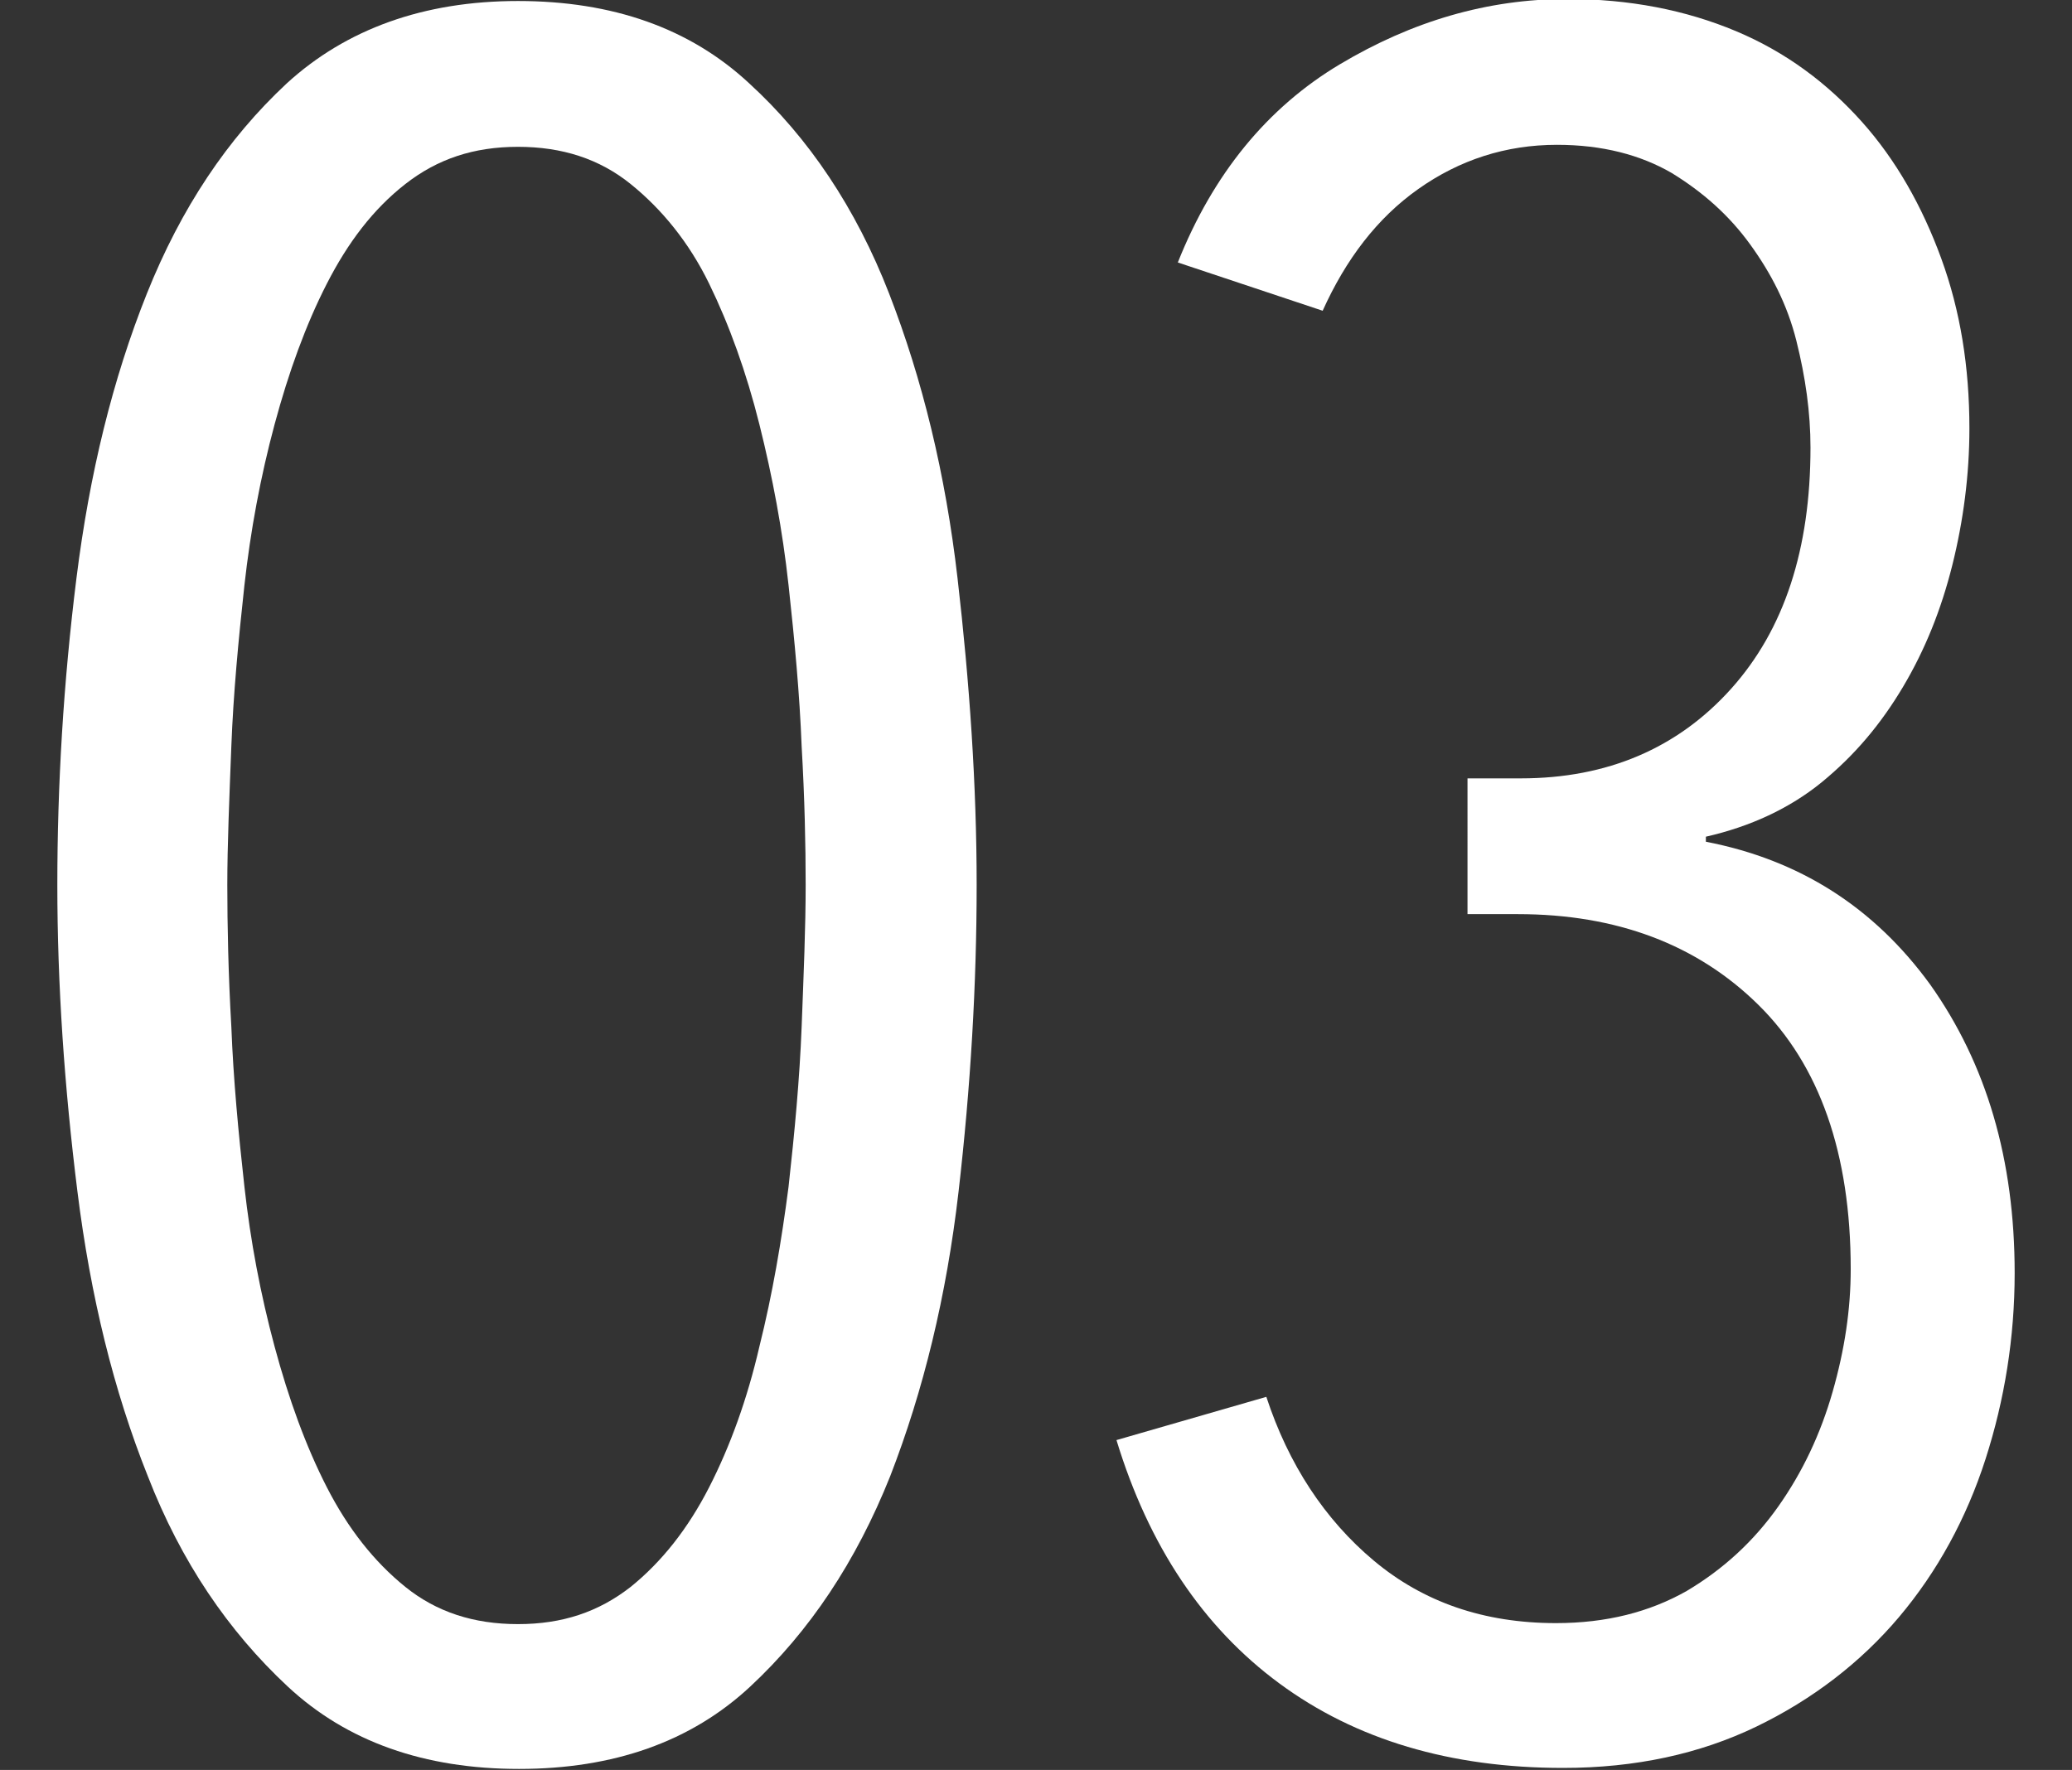
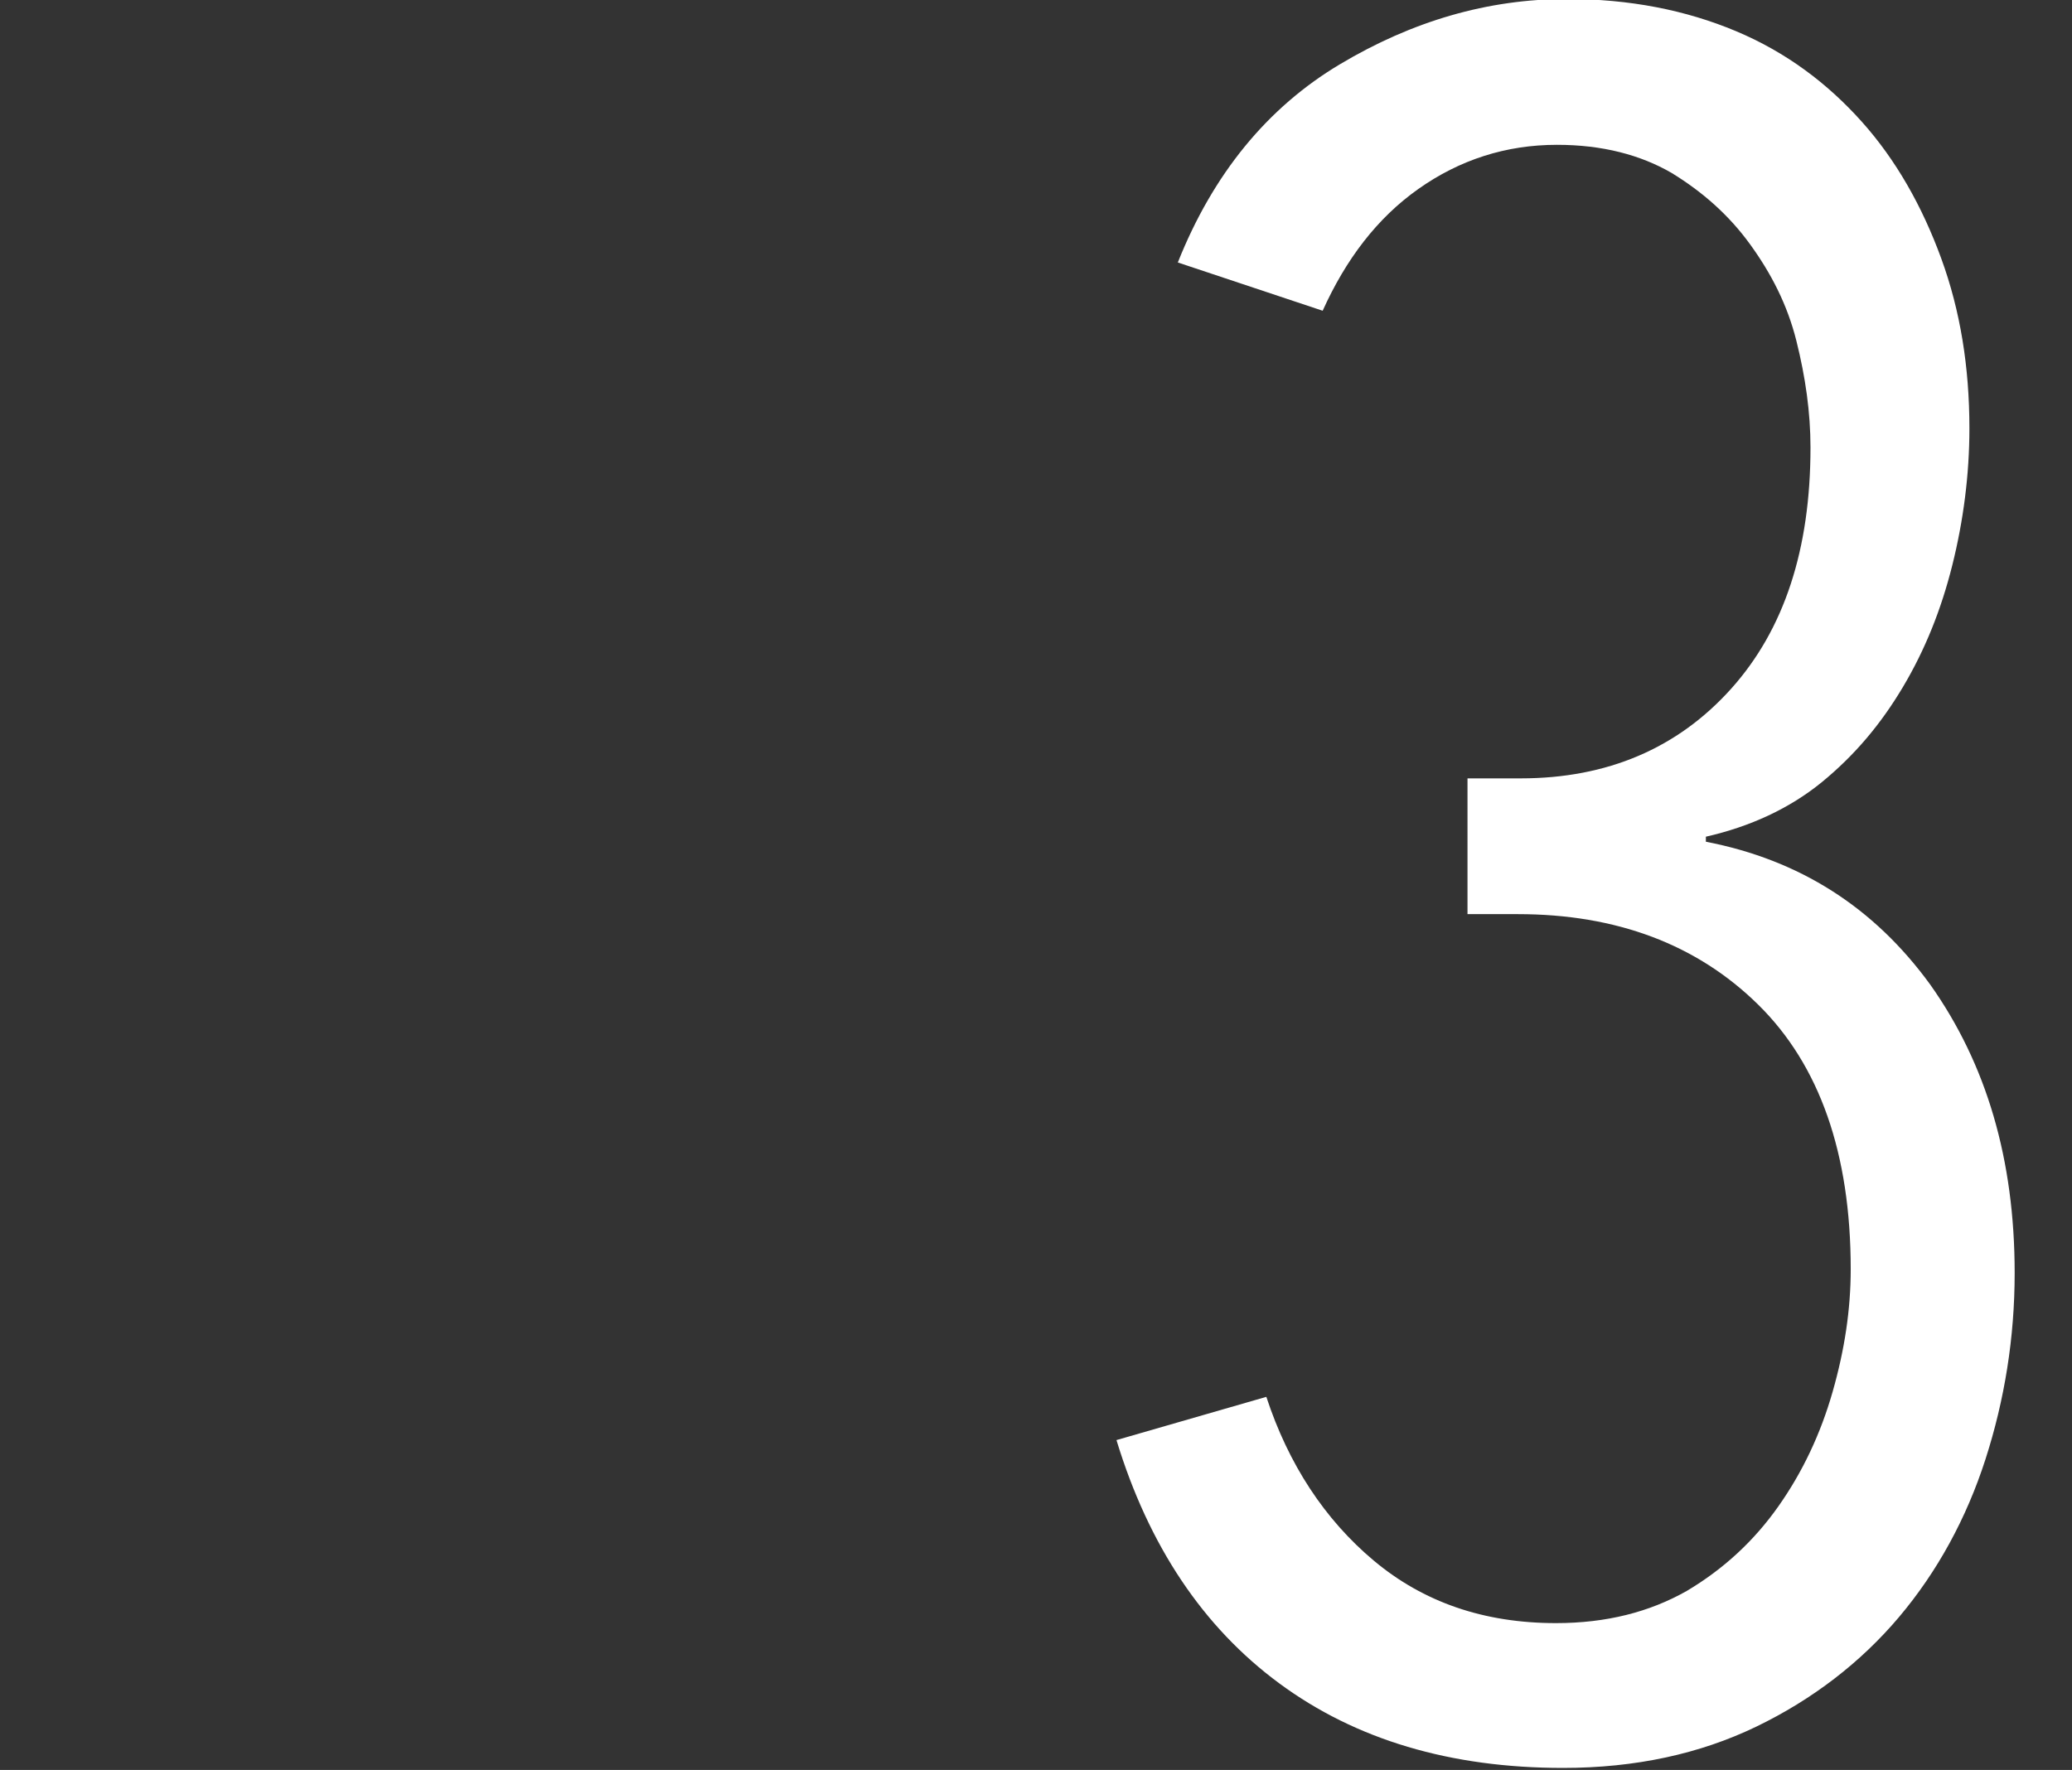
<svg xmlns="http://www.w3.org/2000/svg" version="1.1" id="Layer_2_00000013887909940462489040000009906071225731636133_" x="0px" y="0px" viewBox="0 0 206 176" style="enable-background:new 0 0 206 176;" xml:space="preserve">
  <rect x="0" y="0" width="206" height="176" fill="#333333" stroke="none" />
  <style type="text/css">
	.st0{fill:#FFFFFF;}
</style>
  <g id="contents">
    <g>
-       <path class="st0" d="M97.1,88c0,9.9-0.6,20.1-1.8,30.5c-1.2,10.4-3.5,19.8-6.8,28.3c-3.4,8.5-8,15.4-13.9,20.9s-13.6,8.2-23,8.2    s-17.1-2.7-23-8.2s-10.6-12.4-13.9-20.9c-3.4-8.5-5.7-17.9-7-28.3S5.7,97.9,5.7,88s0.6-20.1,1.9-30.5s3.6-19.8,7-28.3    s8-15.4,13.9-20.9c5.9-5.4,13.6-8.2,23-8.2s17.1,2.7,23,8.2c5.9,5.4,10.6,12.4,13.9,20.9s5.6,17.9,6.8,28.3S97.1,78.1,97.1,88z     M80.1,88c0-4-0.1-8.6-0.4-13.8c-0.2-5.2-0.7-10.5-1.3-16s-1.6-10.8-2.9-16s-3-9.9-5-14s-4.7-7.4-7.8-9.9s-6.8-3.7-11.2-3.7    s-8,1.2-11.2,3.7s-5.7,5.8-7.8,9.9s-3.8,8.8-5.2,14c-1.4,5.2-2.4,10.6-3,16c-0.6,5.5-1.1,10.8-1.3,16c-0.2,5.2-0.4,9.8-0.4,13.8    s0.1,8.9,0.4,14.1c0.2,5.2,0.7,10.5,1.3,15.9s1.6,10.7,3,15.9c1.4,5.2,3.1,9.9,5.2,14c2.1,4.1,4.7,7.4,7.8,9.9    c3.1,2.5,6.8,3.7,11.2,3.7s8-1.2,11.2-3.7c3.1-2.5,5.7-5.8,7.8-9.9s3.8-8.8,5-14c1.3-5.2,2.2-10.5,2.9-15.9    c0.6-5.4,1.1-10.7,1.3-15.9S80.1,92.2,80.1,88z" />
      <path class="st0" d="M200.3,126.6c0,6.4-1,12.6-2.9,18.5s-4.8,11.2-8.6,15.7s-8.6,8.2-14.2,10.9s-12,4.1-19.2,4.1    c-11.2,0-20.6-2.8-28.2-8.4c-7.6-5.6-13-13.7-16.2-24.2l14.9-4.3c2.2,6.7,5.8,12.2,10.7,16.3s10.9,6.2,18.1,6.2    c5,0,9.3-1.1,13-3.2c3.7-2.2,6.7-5,9.1-8.4c2.4-3.4,4.2-7.2,5.4-11.4c1.2-4.2,1.8-8.2,1.8-12.2c0-11.5-3.1-20.3-9.2-26.3    s-14.1-9-23.9-9h-5V77.4h5.3c8.6,0,15.6-3,20.9-8.9s7.9-13.9,7.9-24c0-3.5-0.5-7-1.4-10.6s-2.5-6.7-4.6-9.6s-4.7-5.2-7.8-7.1    c-3.1-1.8-6.9-2.8-11.4-2.8c-5.1,0-9.7,1.5-13.8,4.4s-7.2,7-9.5,12.1l-14.4-4.8c3.5-8.8,8.9-15.4,16.1-19.7    c7.2-4.3,14.7-6.5,22.6-6.5c6.2,0,11.8,1.1,16.8,3.2s9.1,5.2,12.5,9s6,8.4,7.9,13.6s2.8,10.8,2.8,16.9c0,4.6-0.6,9.2-1.7,13.6    s-2.7,8.4-4.9,12.1s-4.8,6.8-8.1,9.5c-3.2,2.6-7.1,4.4-11.5,5.4v0.5c9.3,1.8,16.7,6.5,22.3,14.2    C197.5,105.8,200.3,115.3,200.3,126.6L200.3,126.6z" />
    </g>
  </g>
</svg>